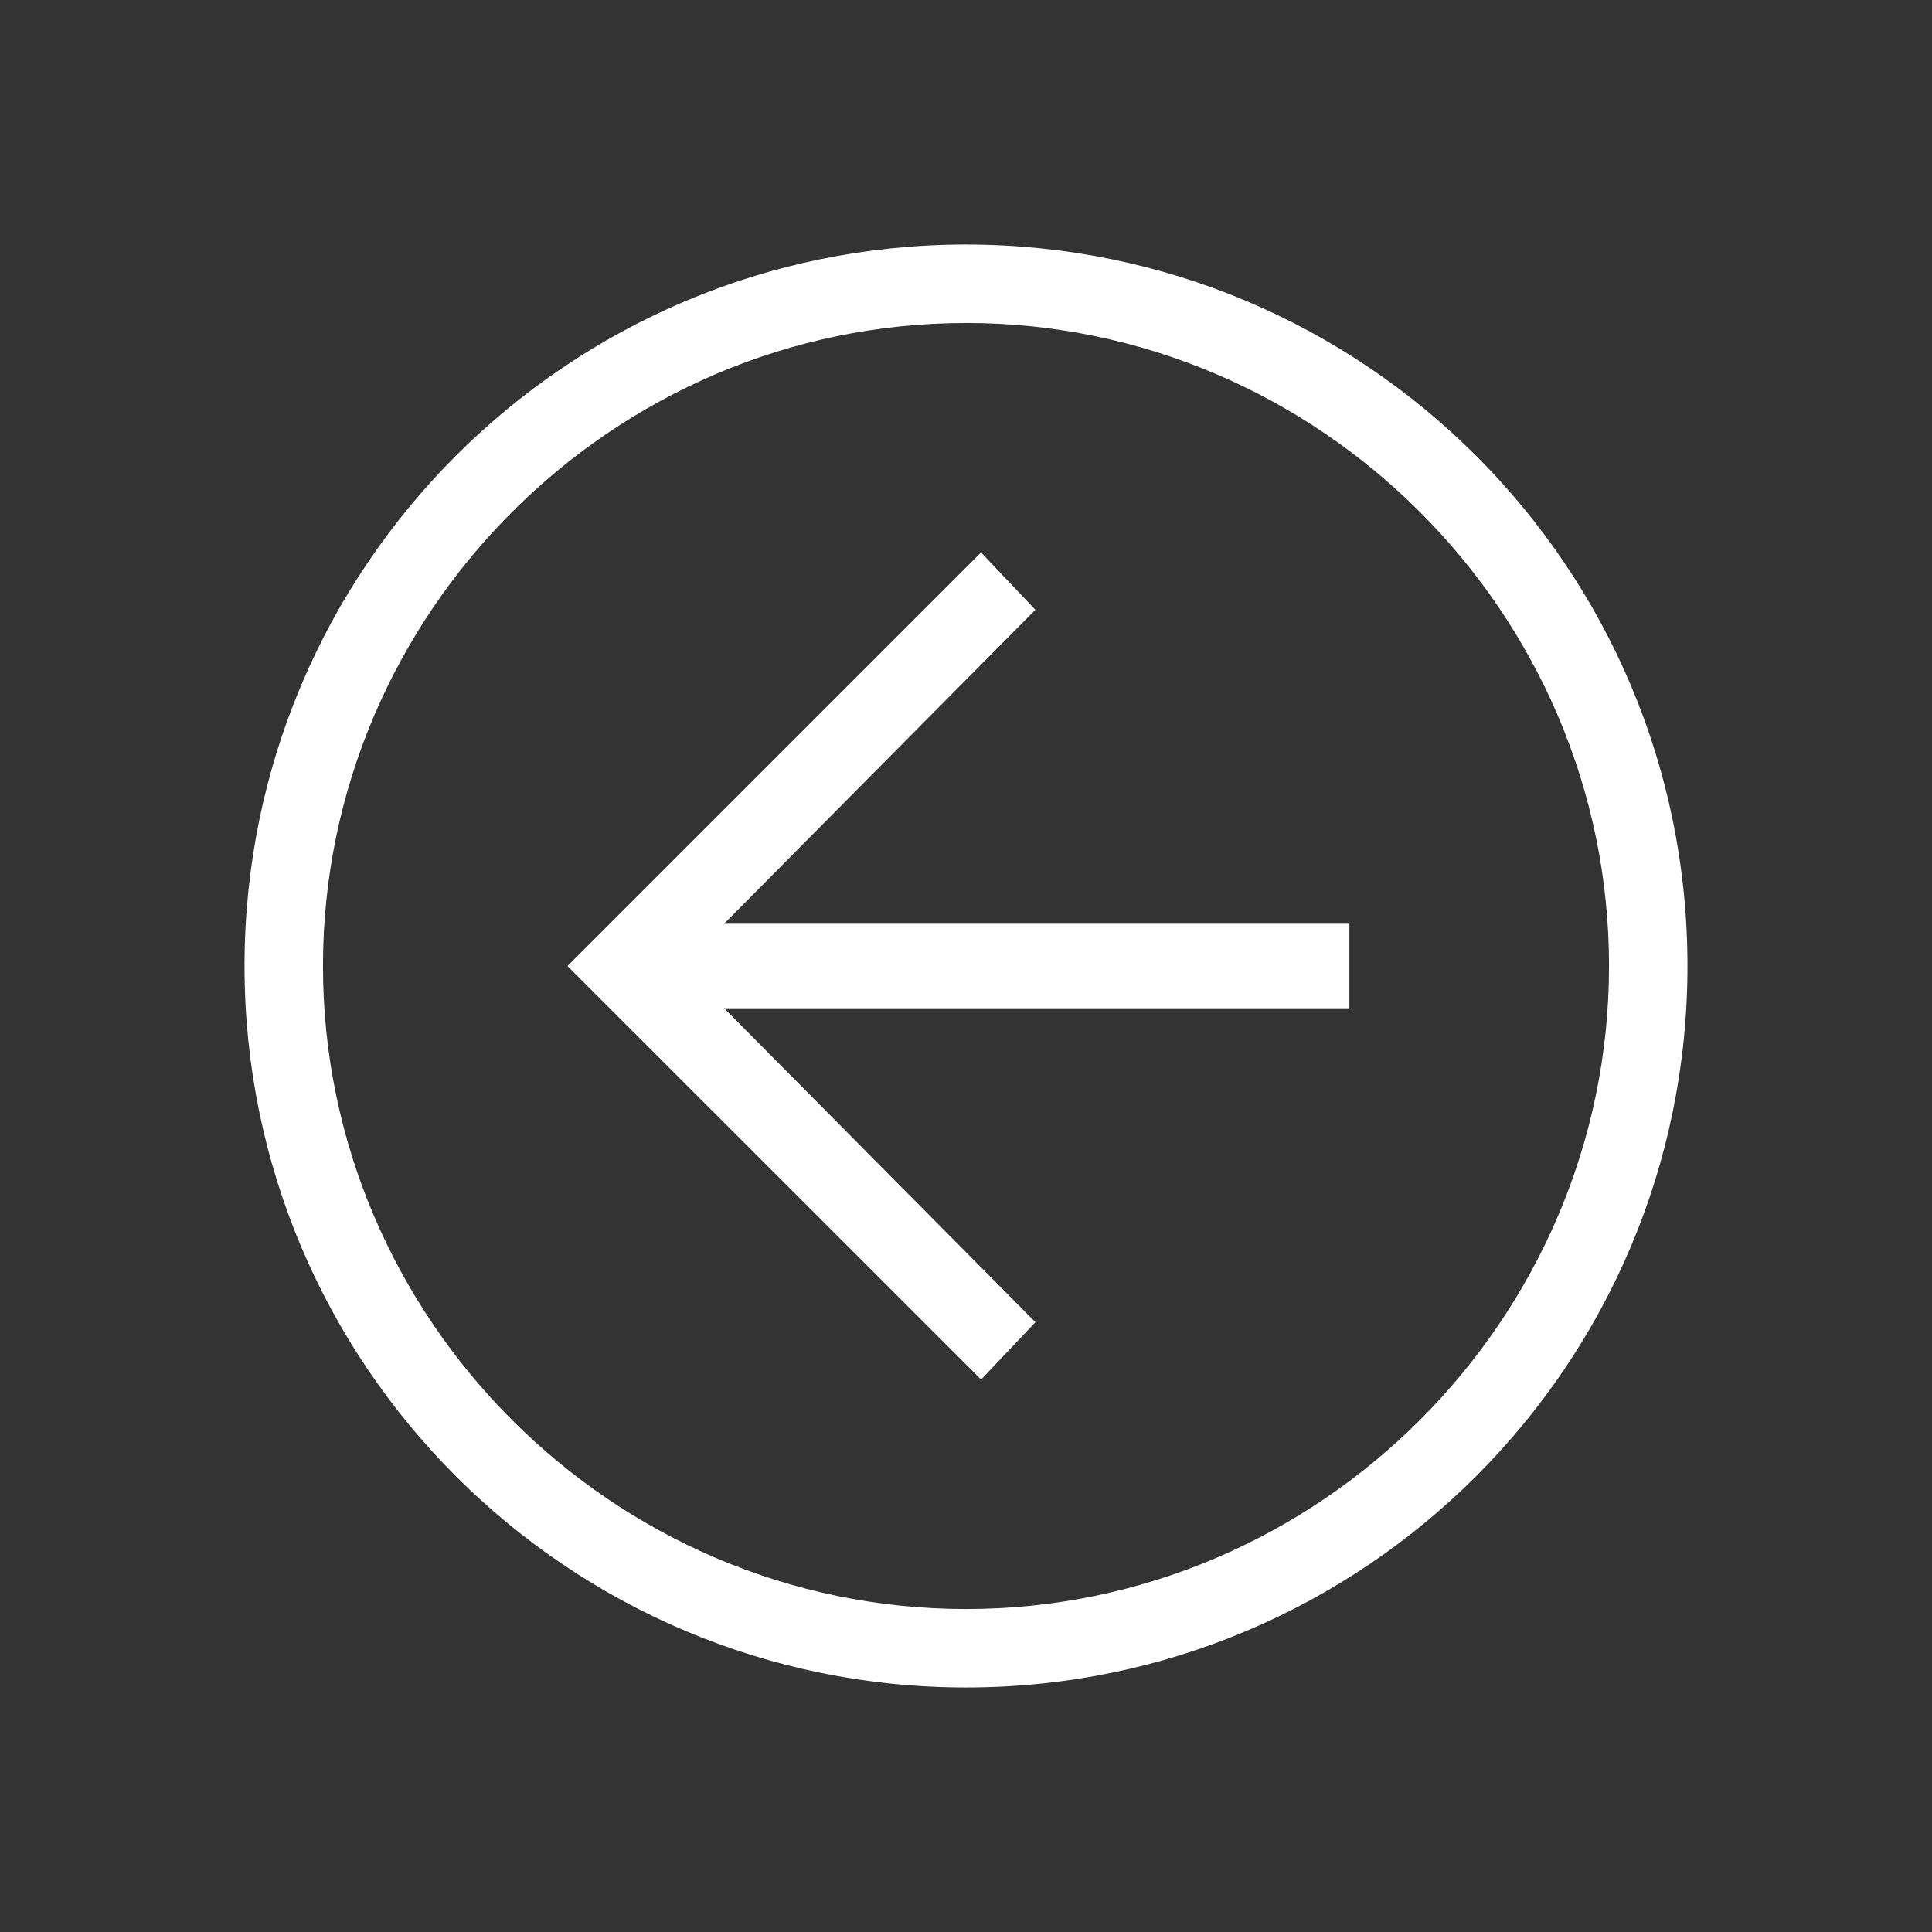
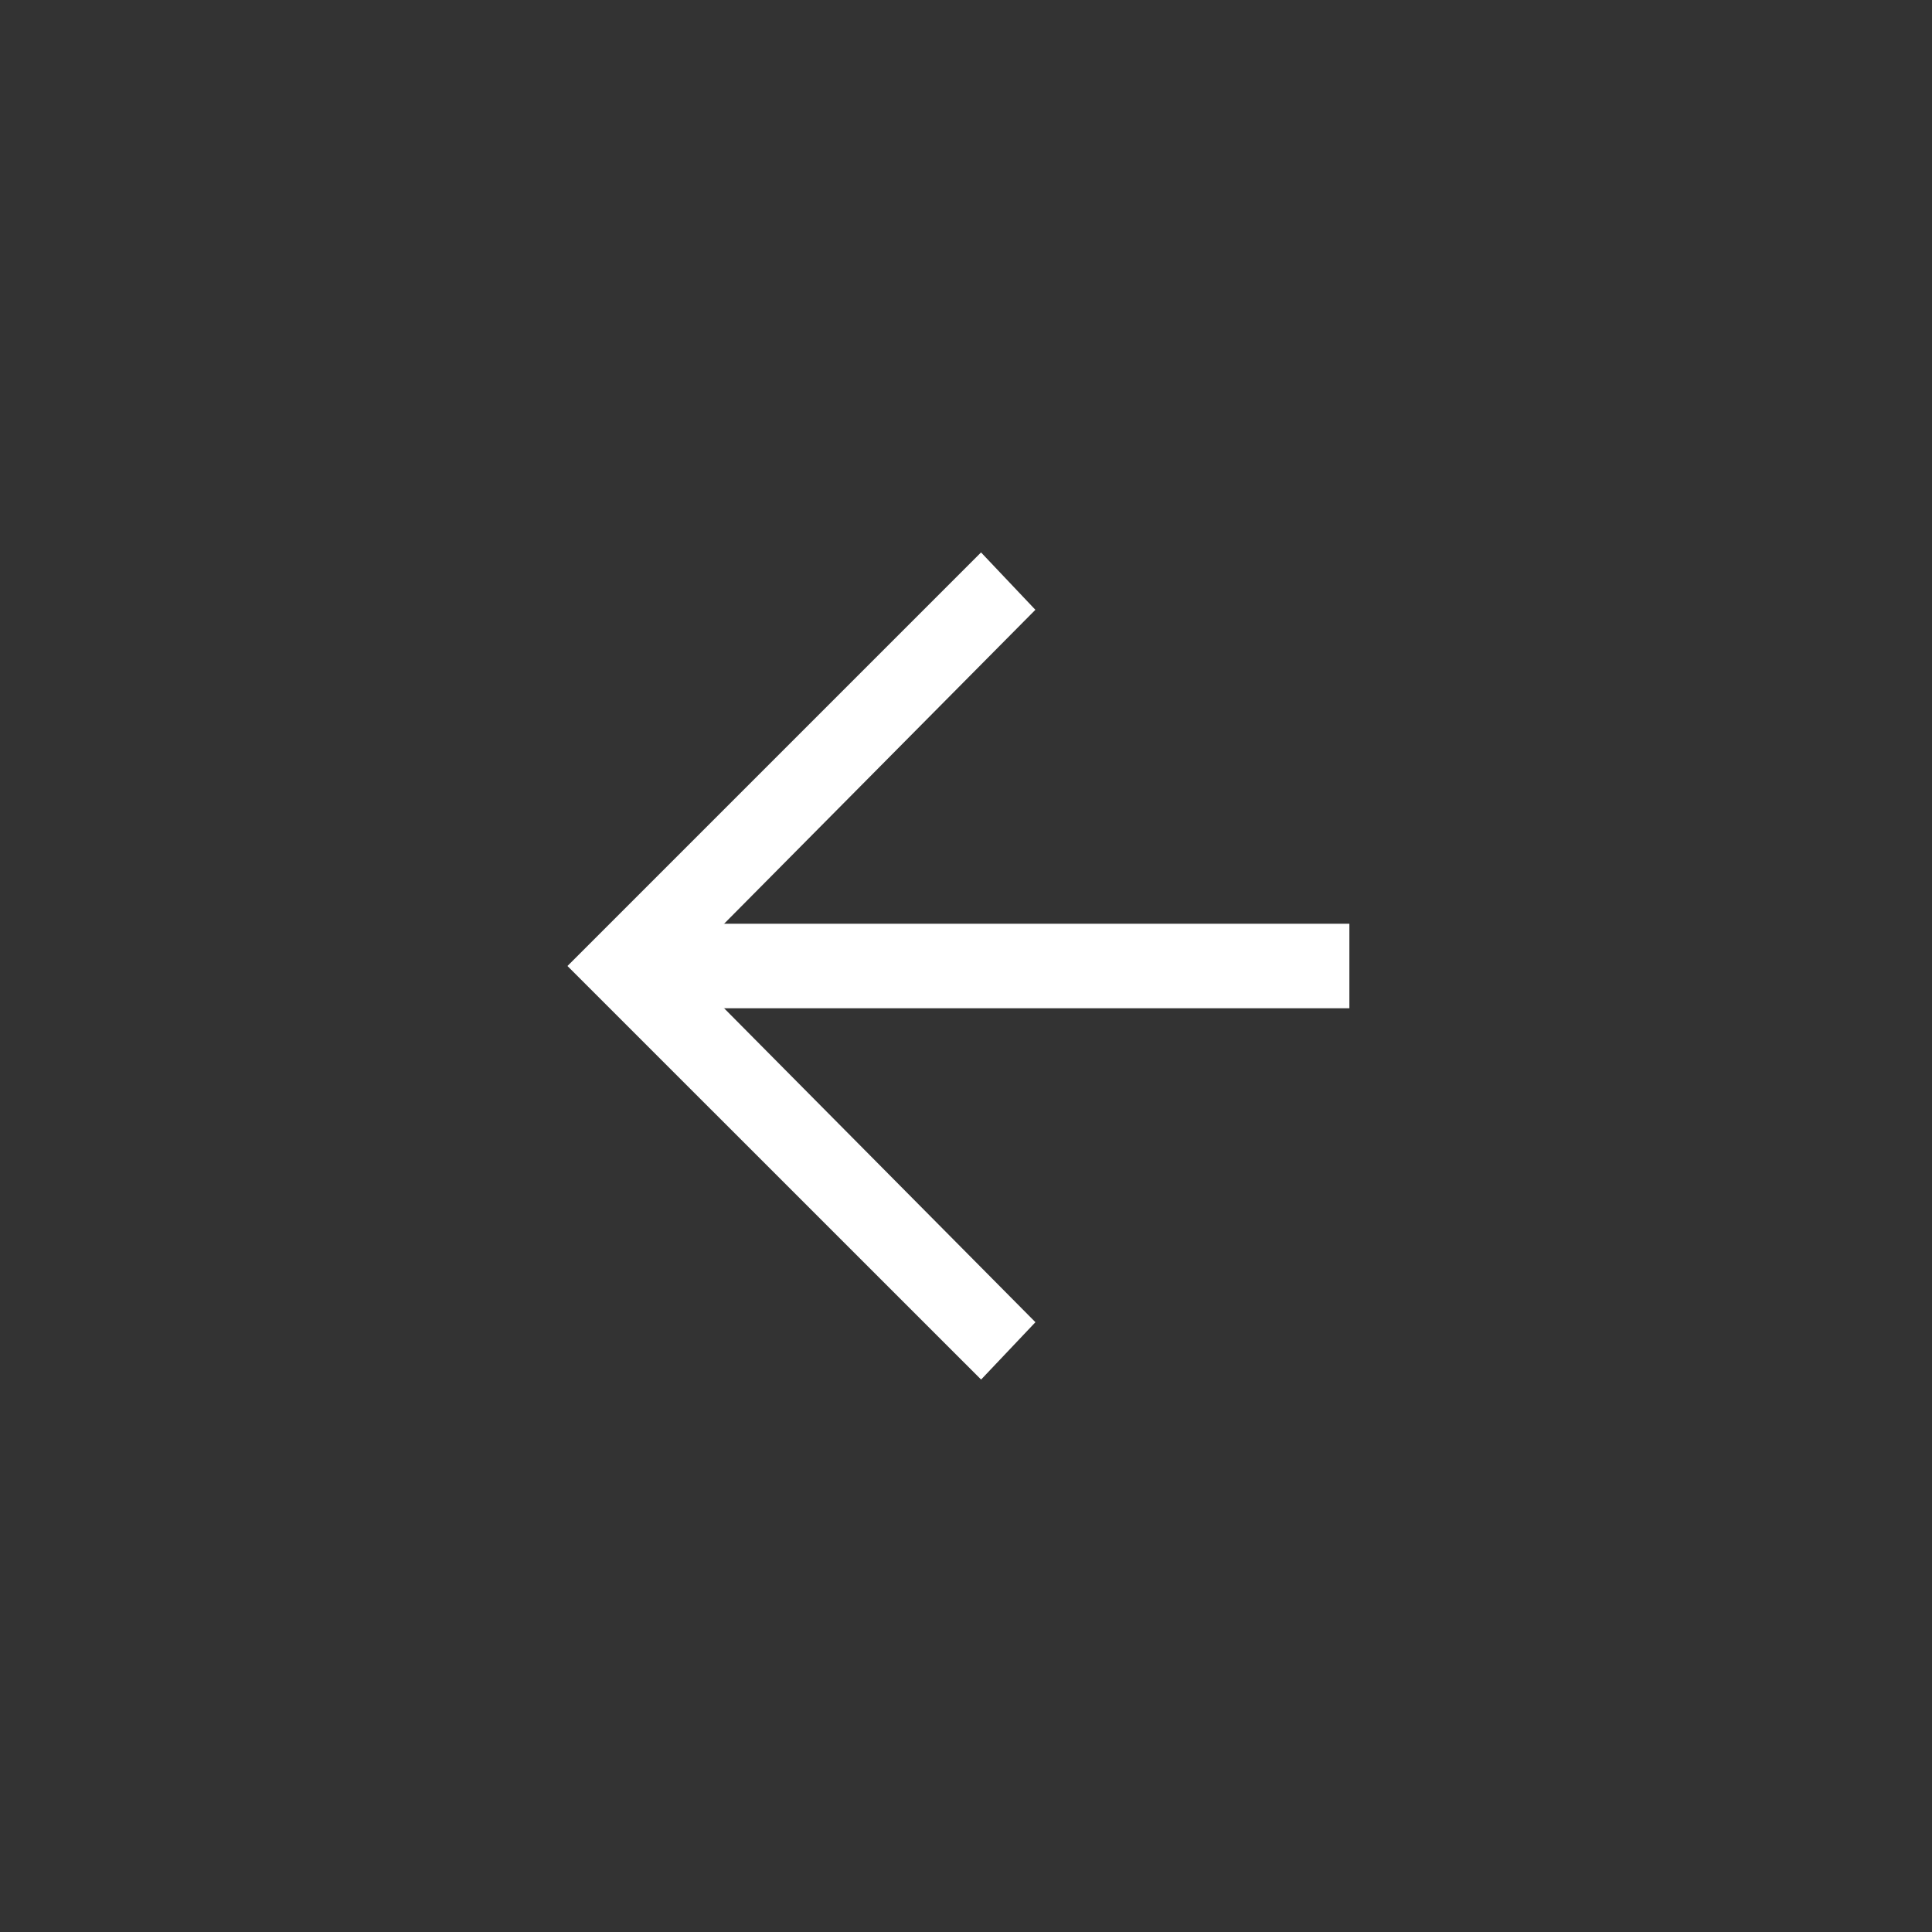
<svg xmlns="http://www.w3.org/2000/svg" width="46" height="46" fill="none">
  <rect width="100%" height="100%" fill="#333333" stroke="none" />
-   <path d="M23 40.178c-9.488 0-17.178-7.69-17.178-17.178S13.512 5.822 23 5.822c9.487 0 17.178 7.69 17.178 17.178 0 9.487-7.69 17.178-17.178 17.178zm0-32.487C14.59 7.69 7.69 14.59 7.69 23c0 8.41 6.9 15.31 15.31 15.31S38.31 31.41 38.31 23 31.41 7.69 23 7.69z" fill="#fff" />
  <path d="M23.36 32.847L13.511 23l9.847-9.847 1.294 1.366L16.243 23l8.41 8.481-1.294 1.366z" fill="#fff" />
  <path d="M14.878 21.994h17.25v2.012h-17.25v-2.012z" fill="#fff" />
</svg>